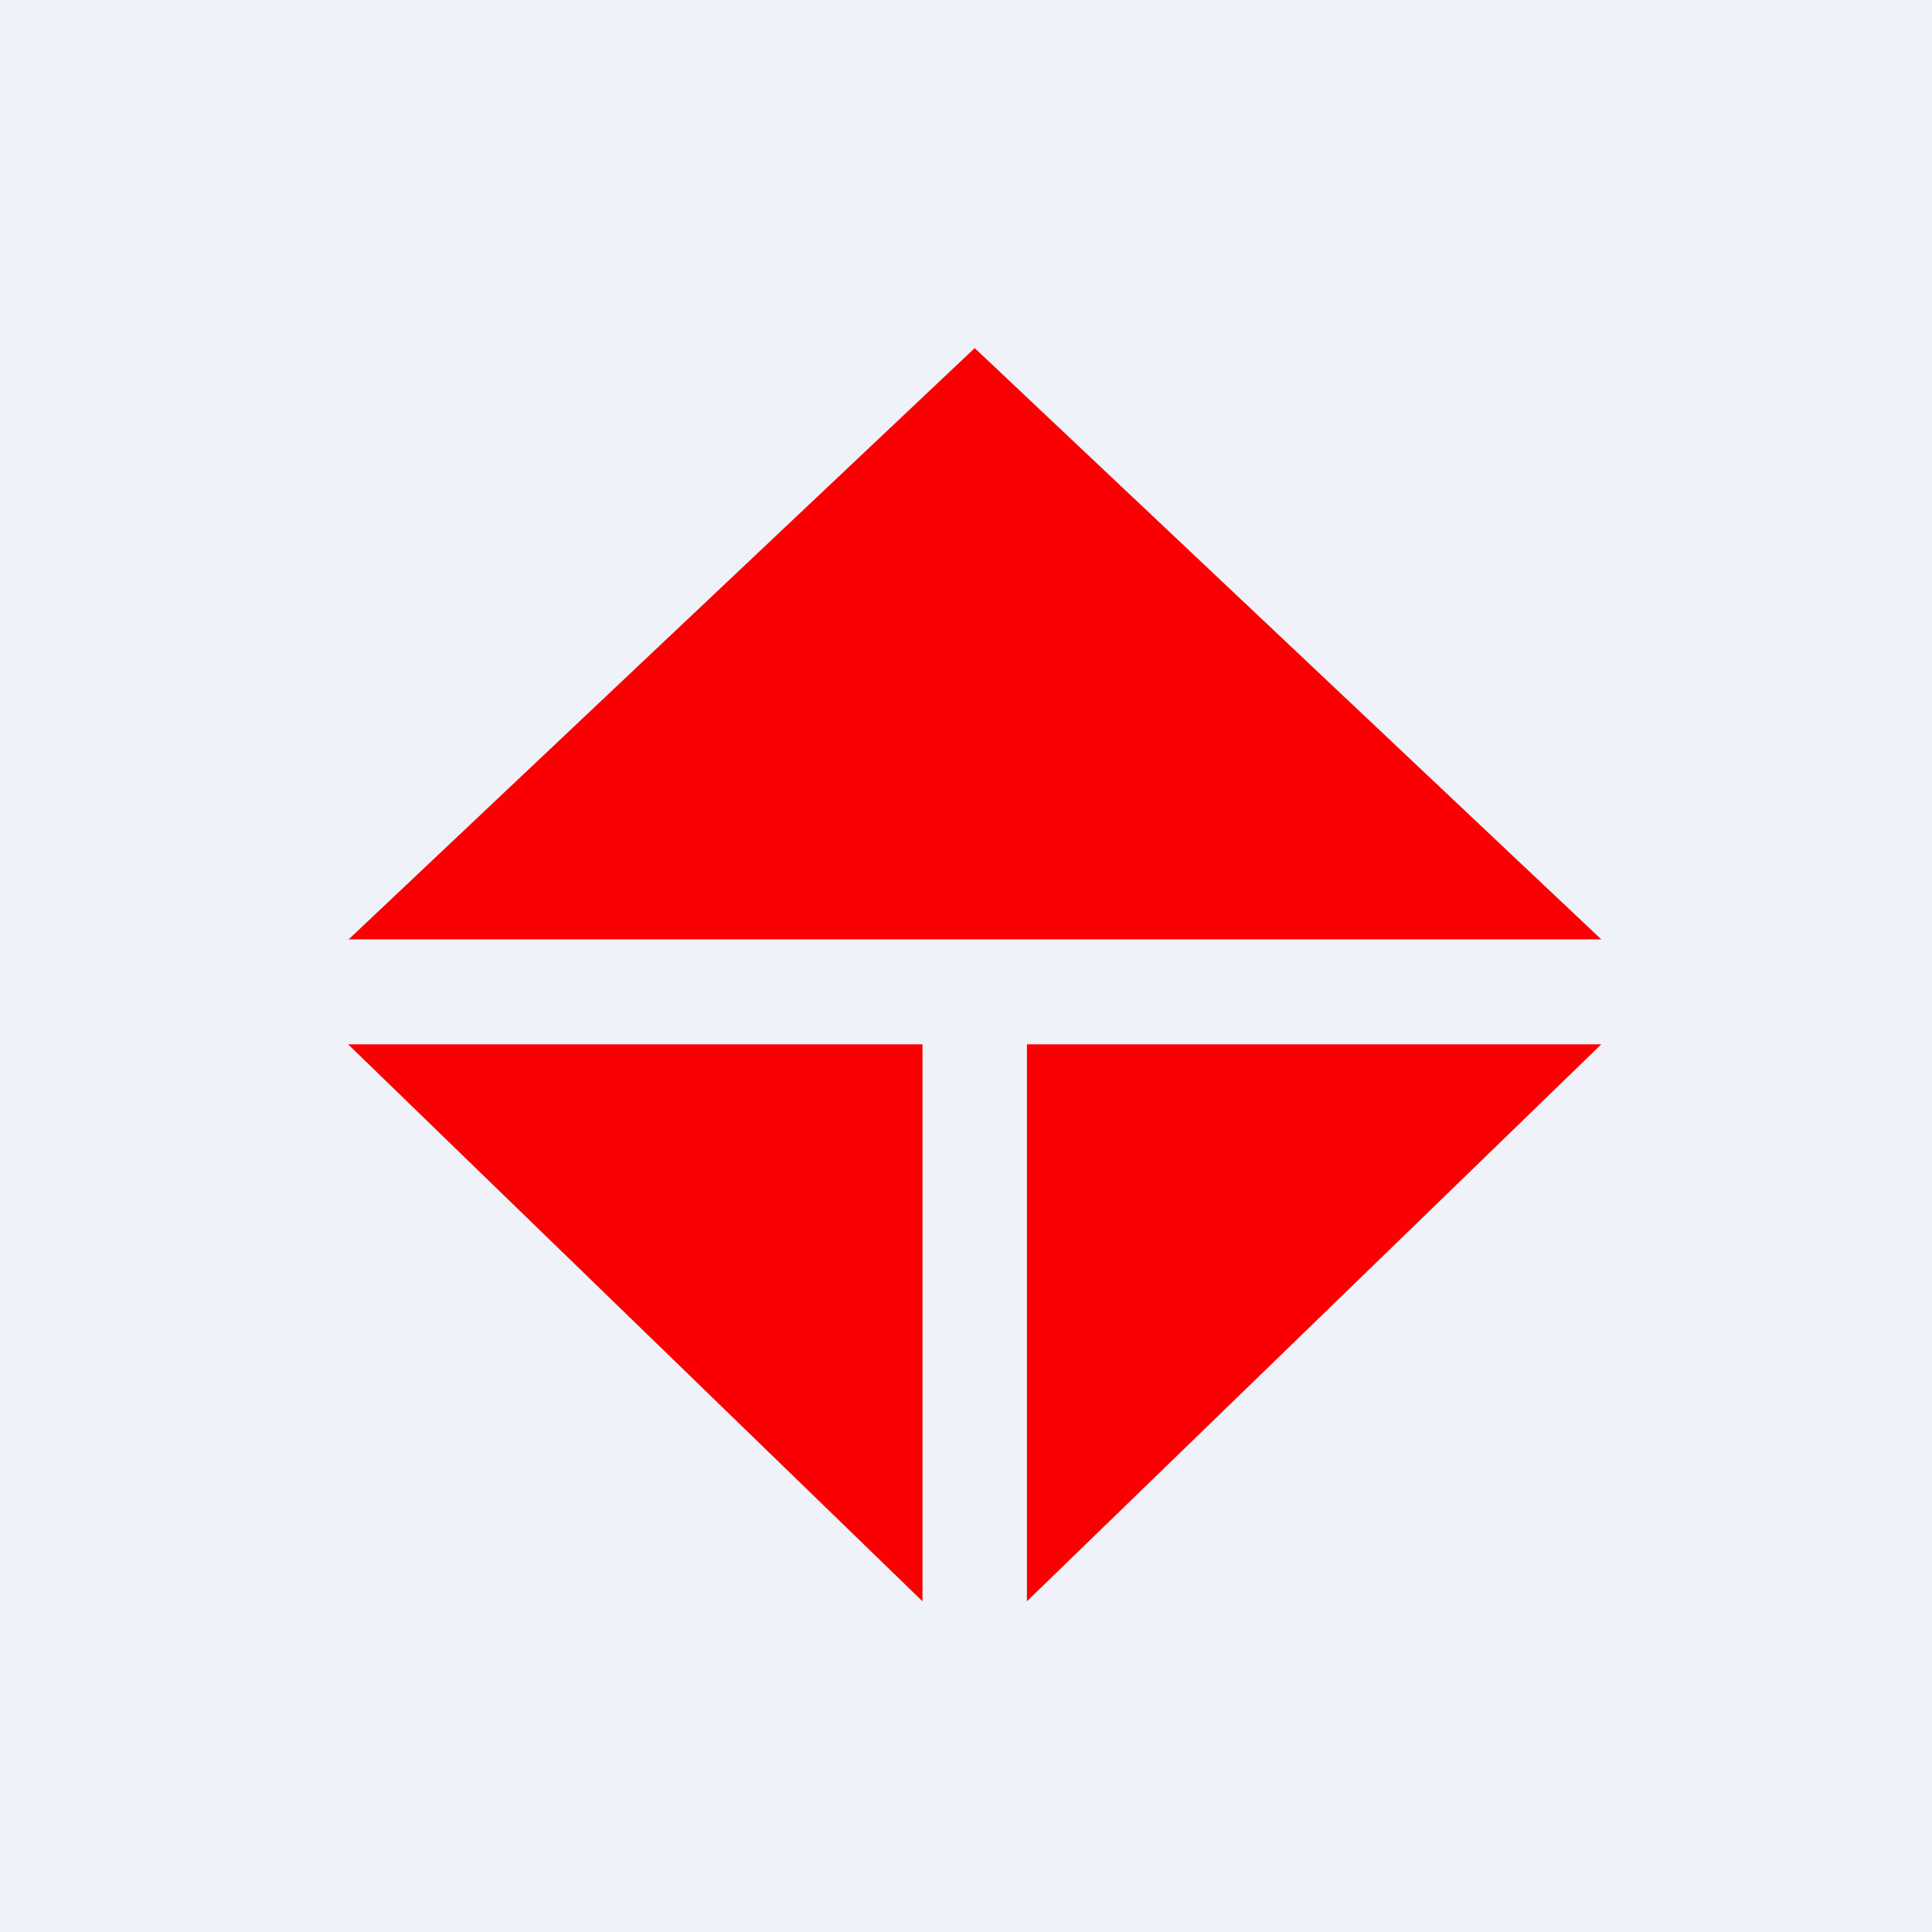
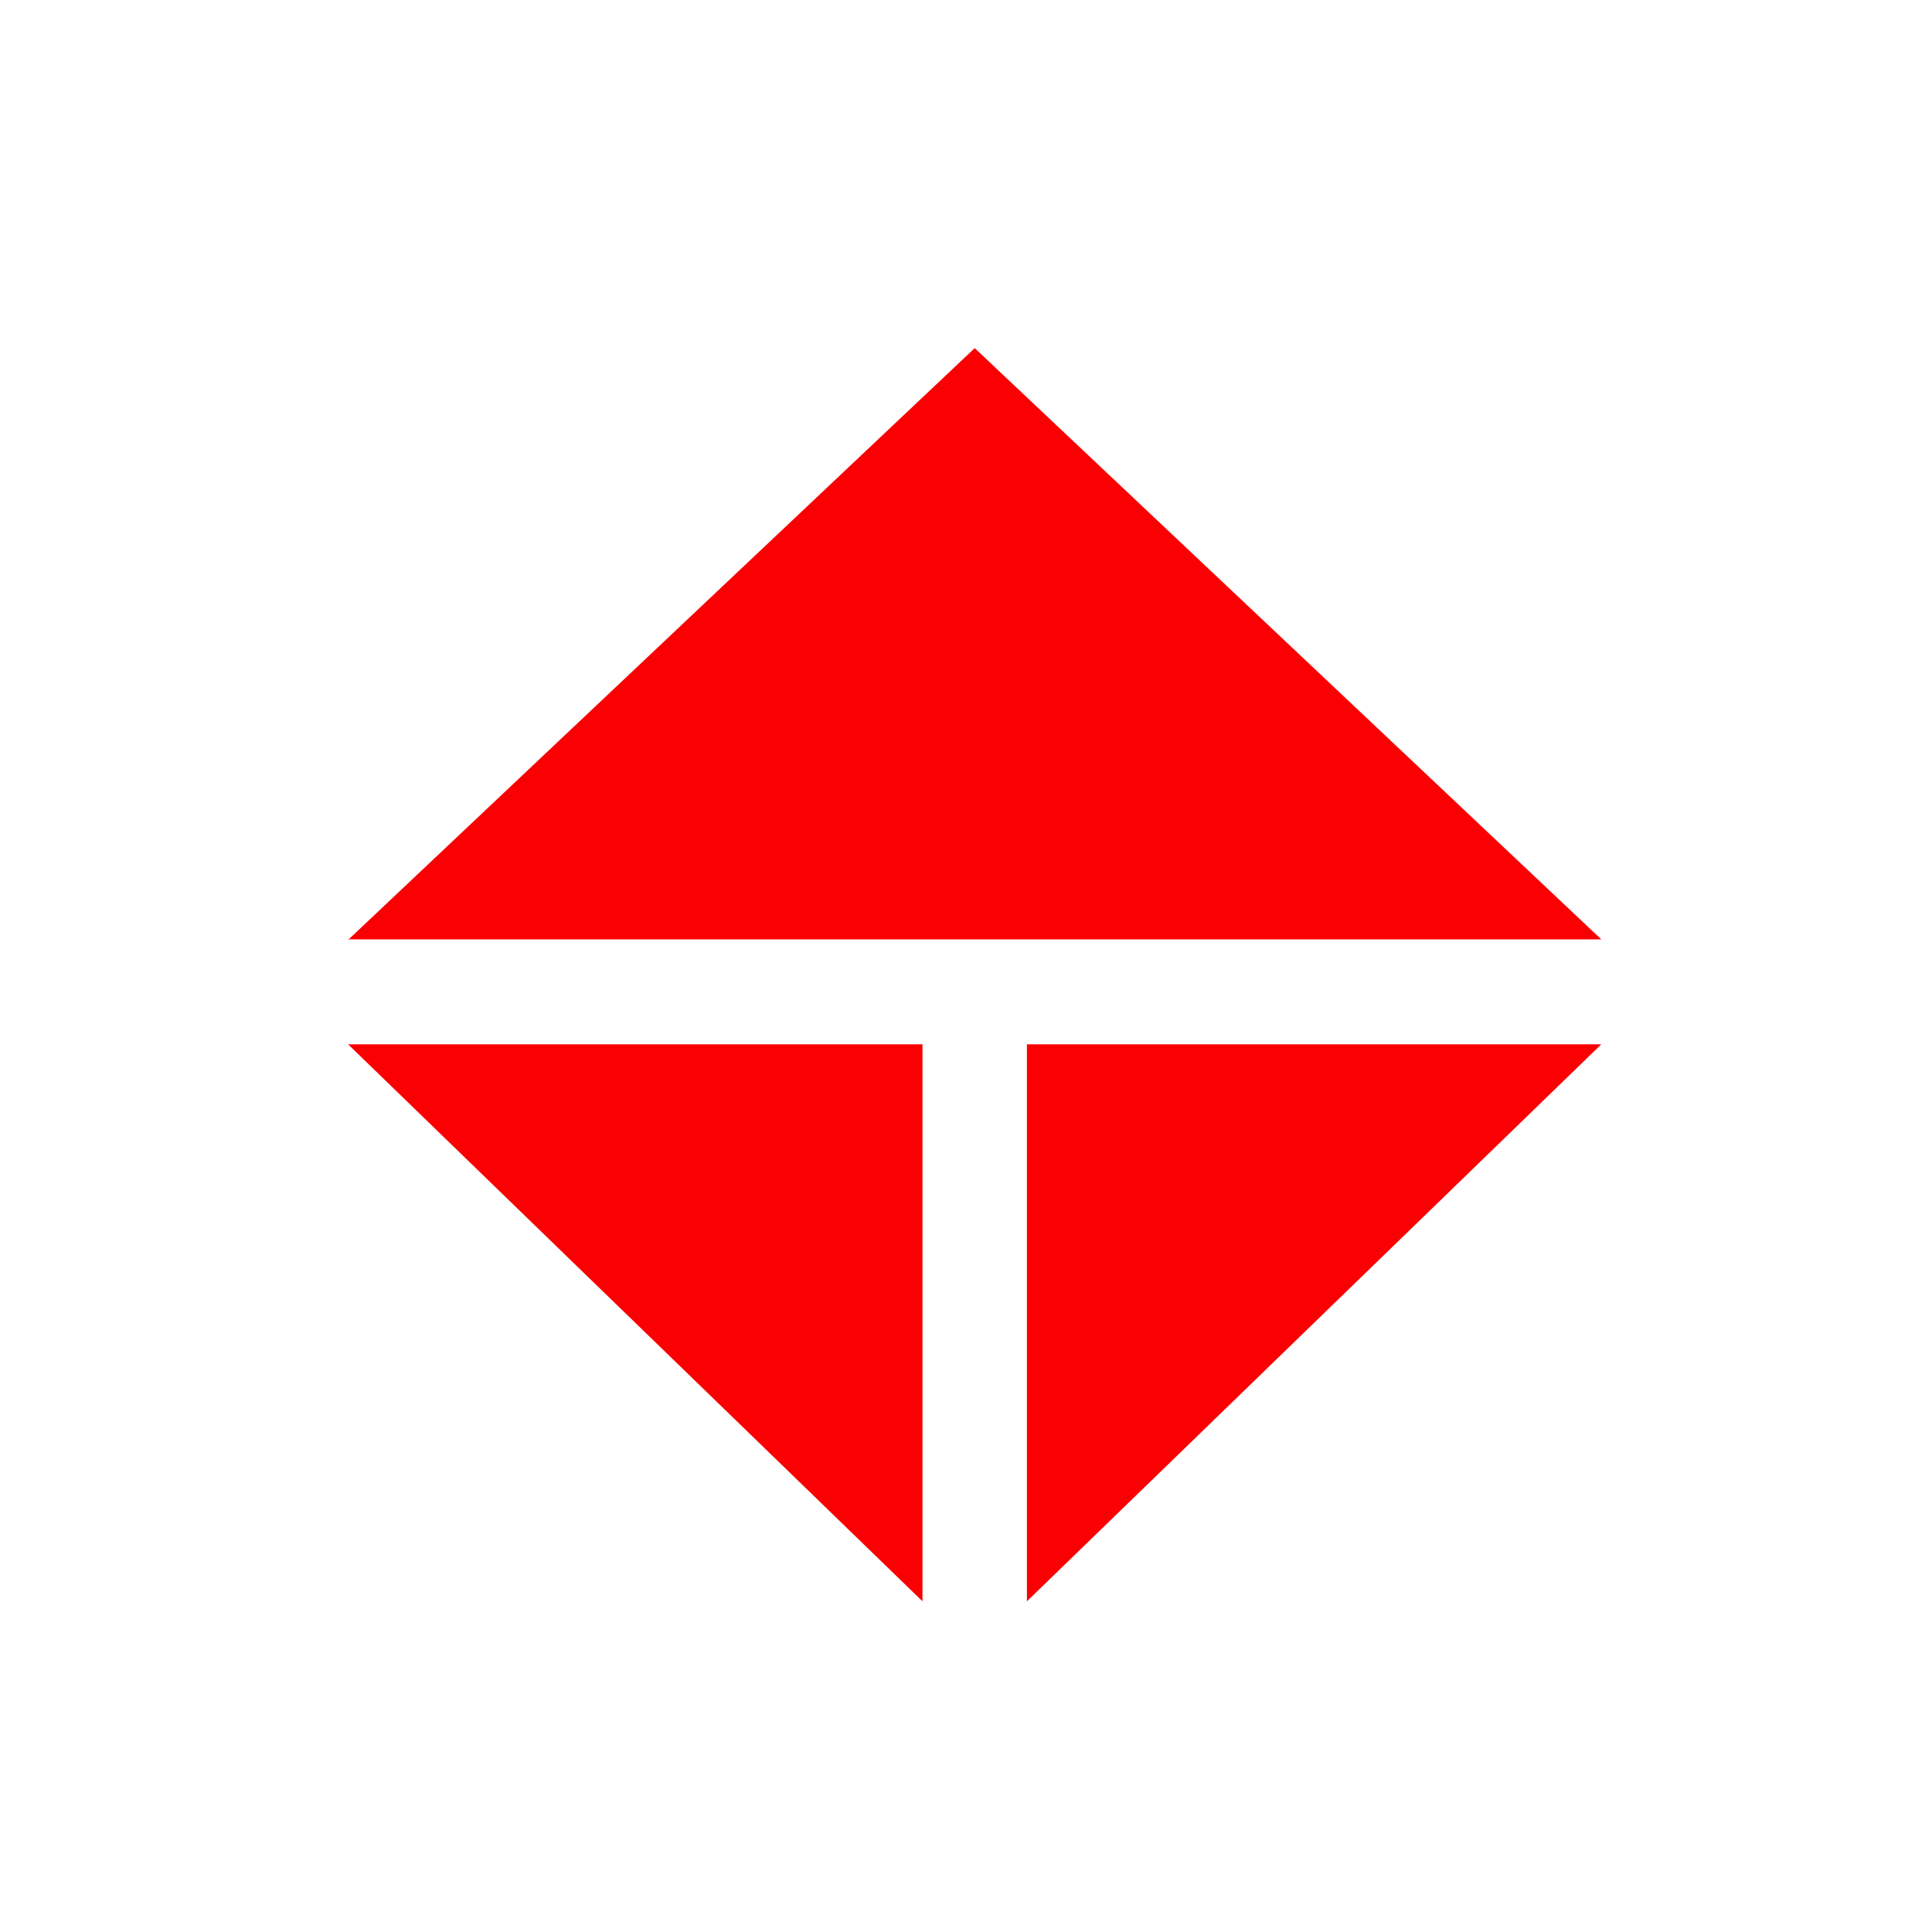
<svg xmlns="http://www.w3.org/2000/svg" viewBox="0 0 55.5 55.5">
-   <path d="M 0,0 H 55.5 V 55.5 H 0 Z" fill="rgb(239, 242, 248)" />
  <path d="M 9.99,26.985 H 46 L 28,10 L 10,27 Z M 46,30 H 29.5 V 46 L 46,30 Z M 26.5,46 V 30 H 10 L 26.5,46 Z" fill="rgb(251, 0, 2)" />
</svg>